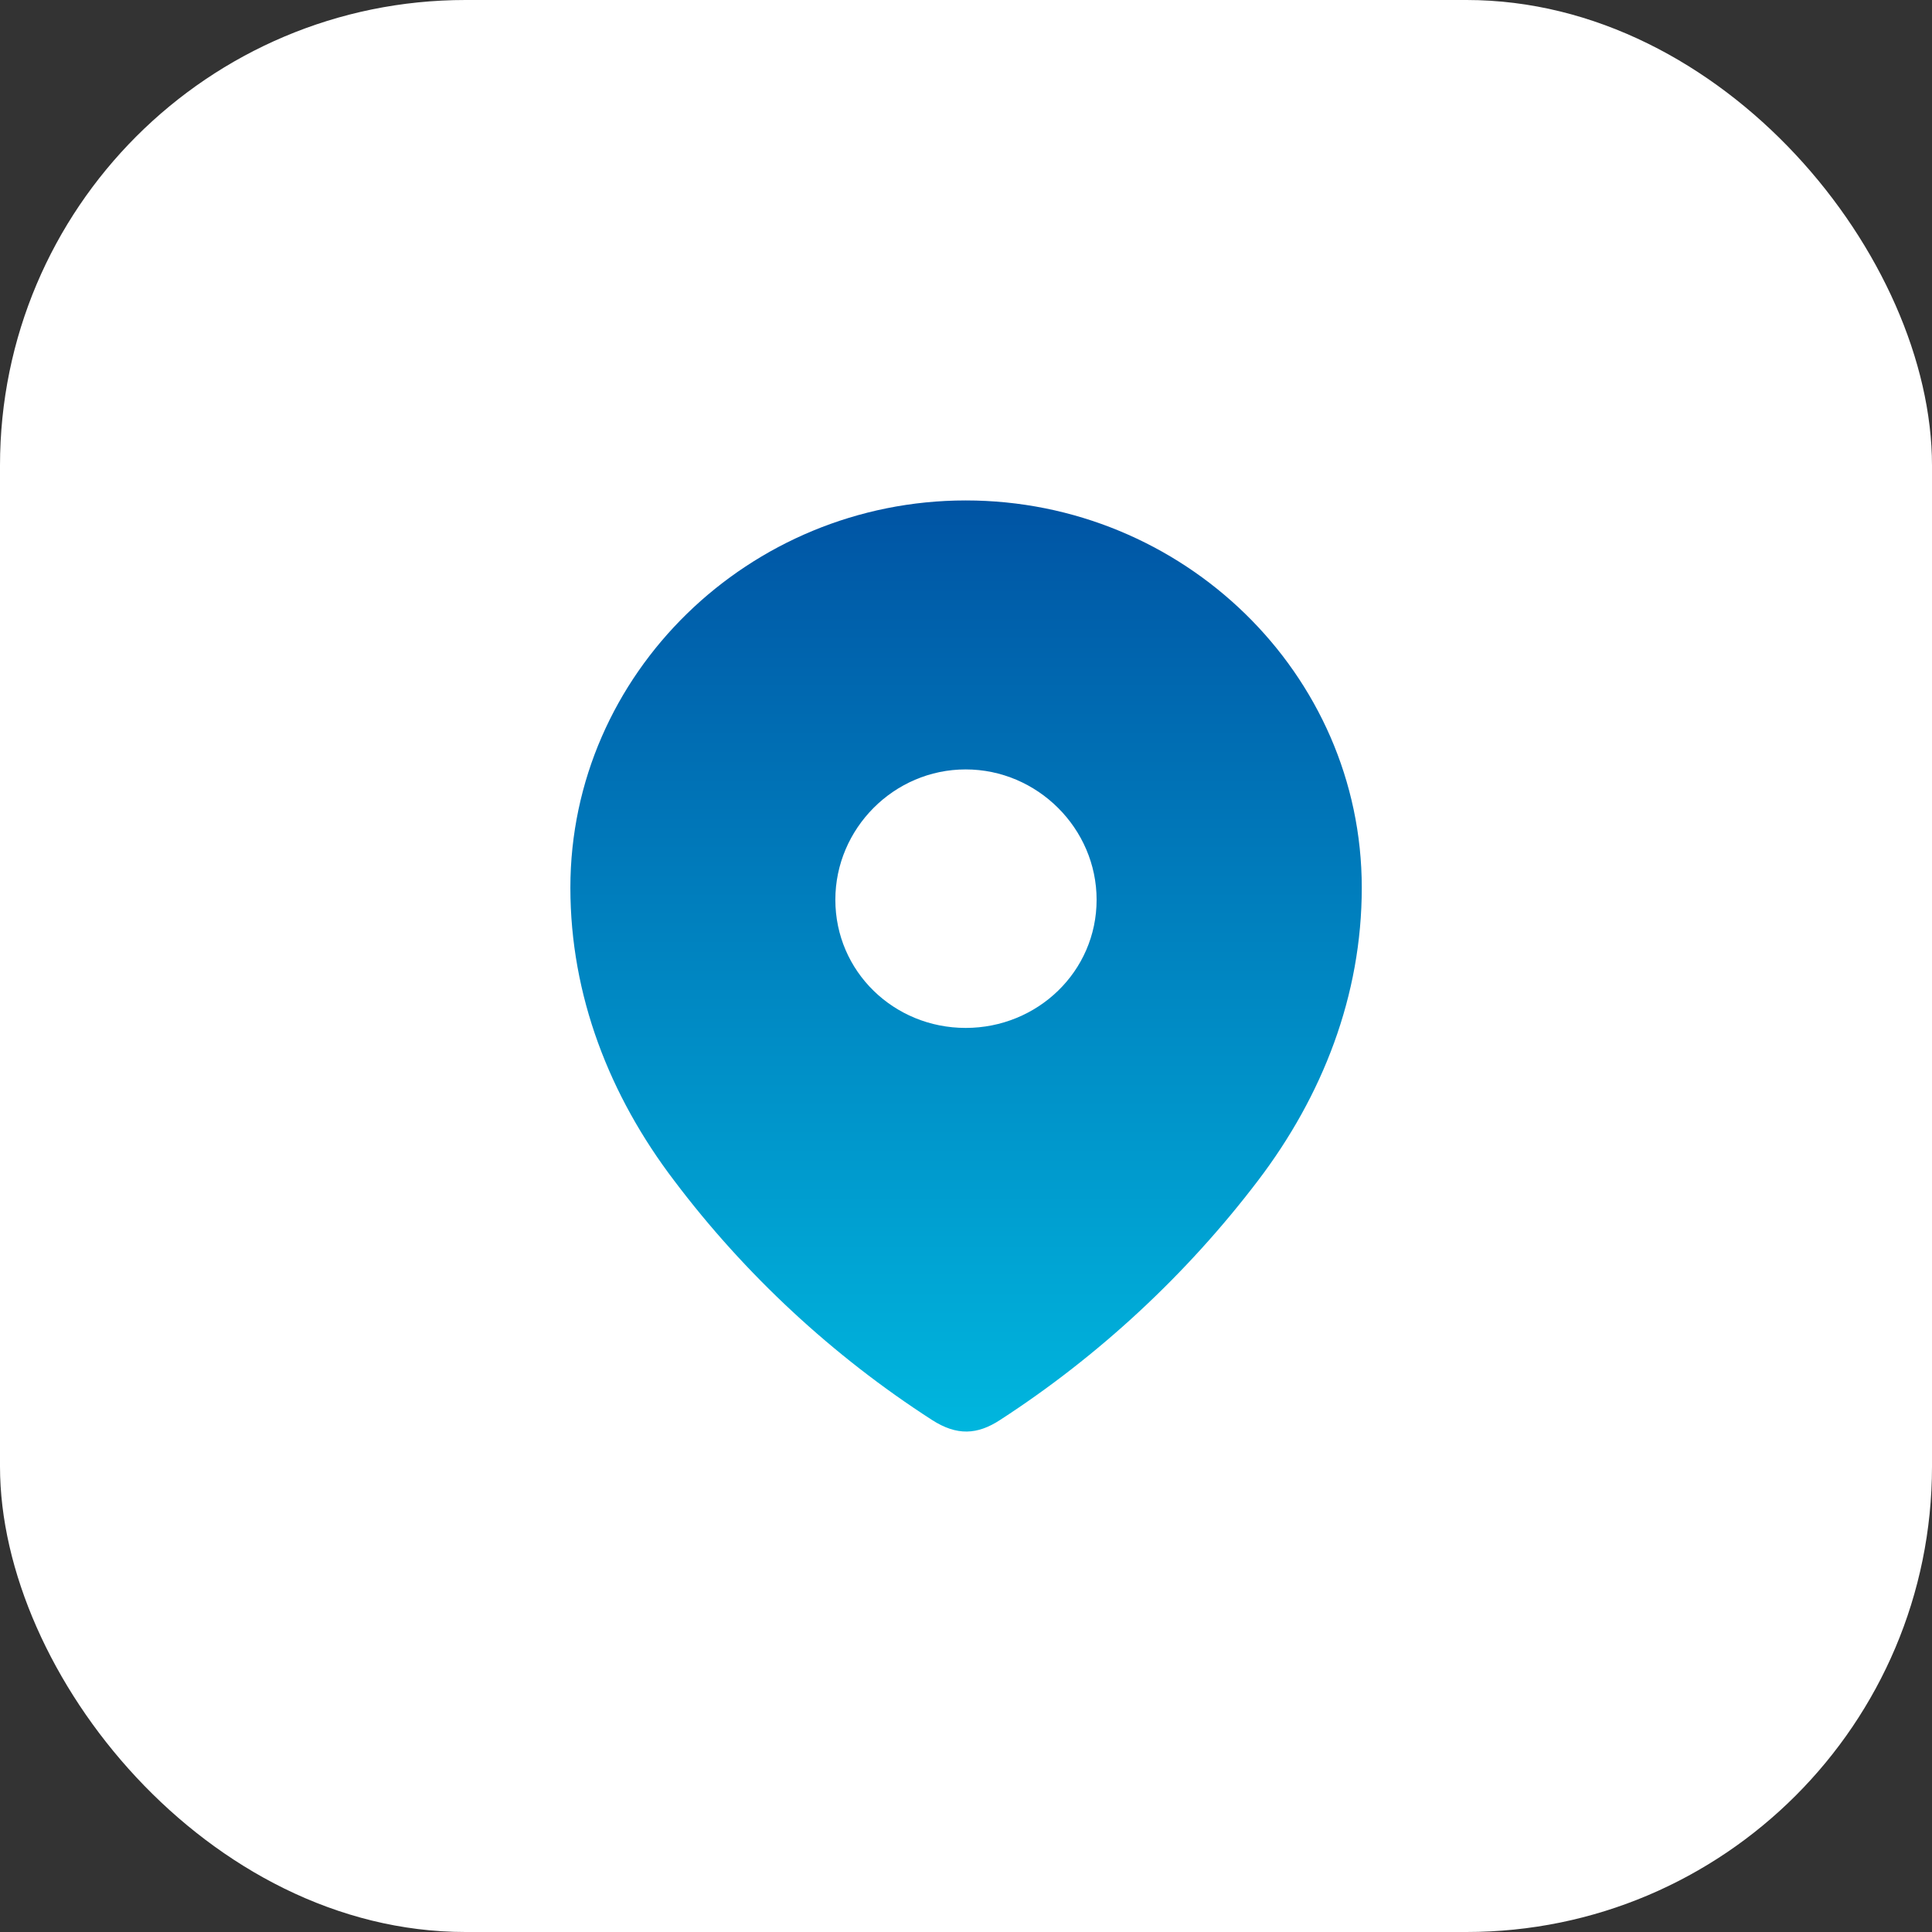
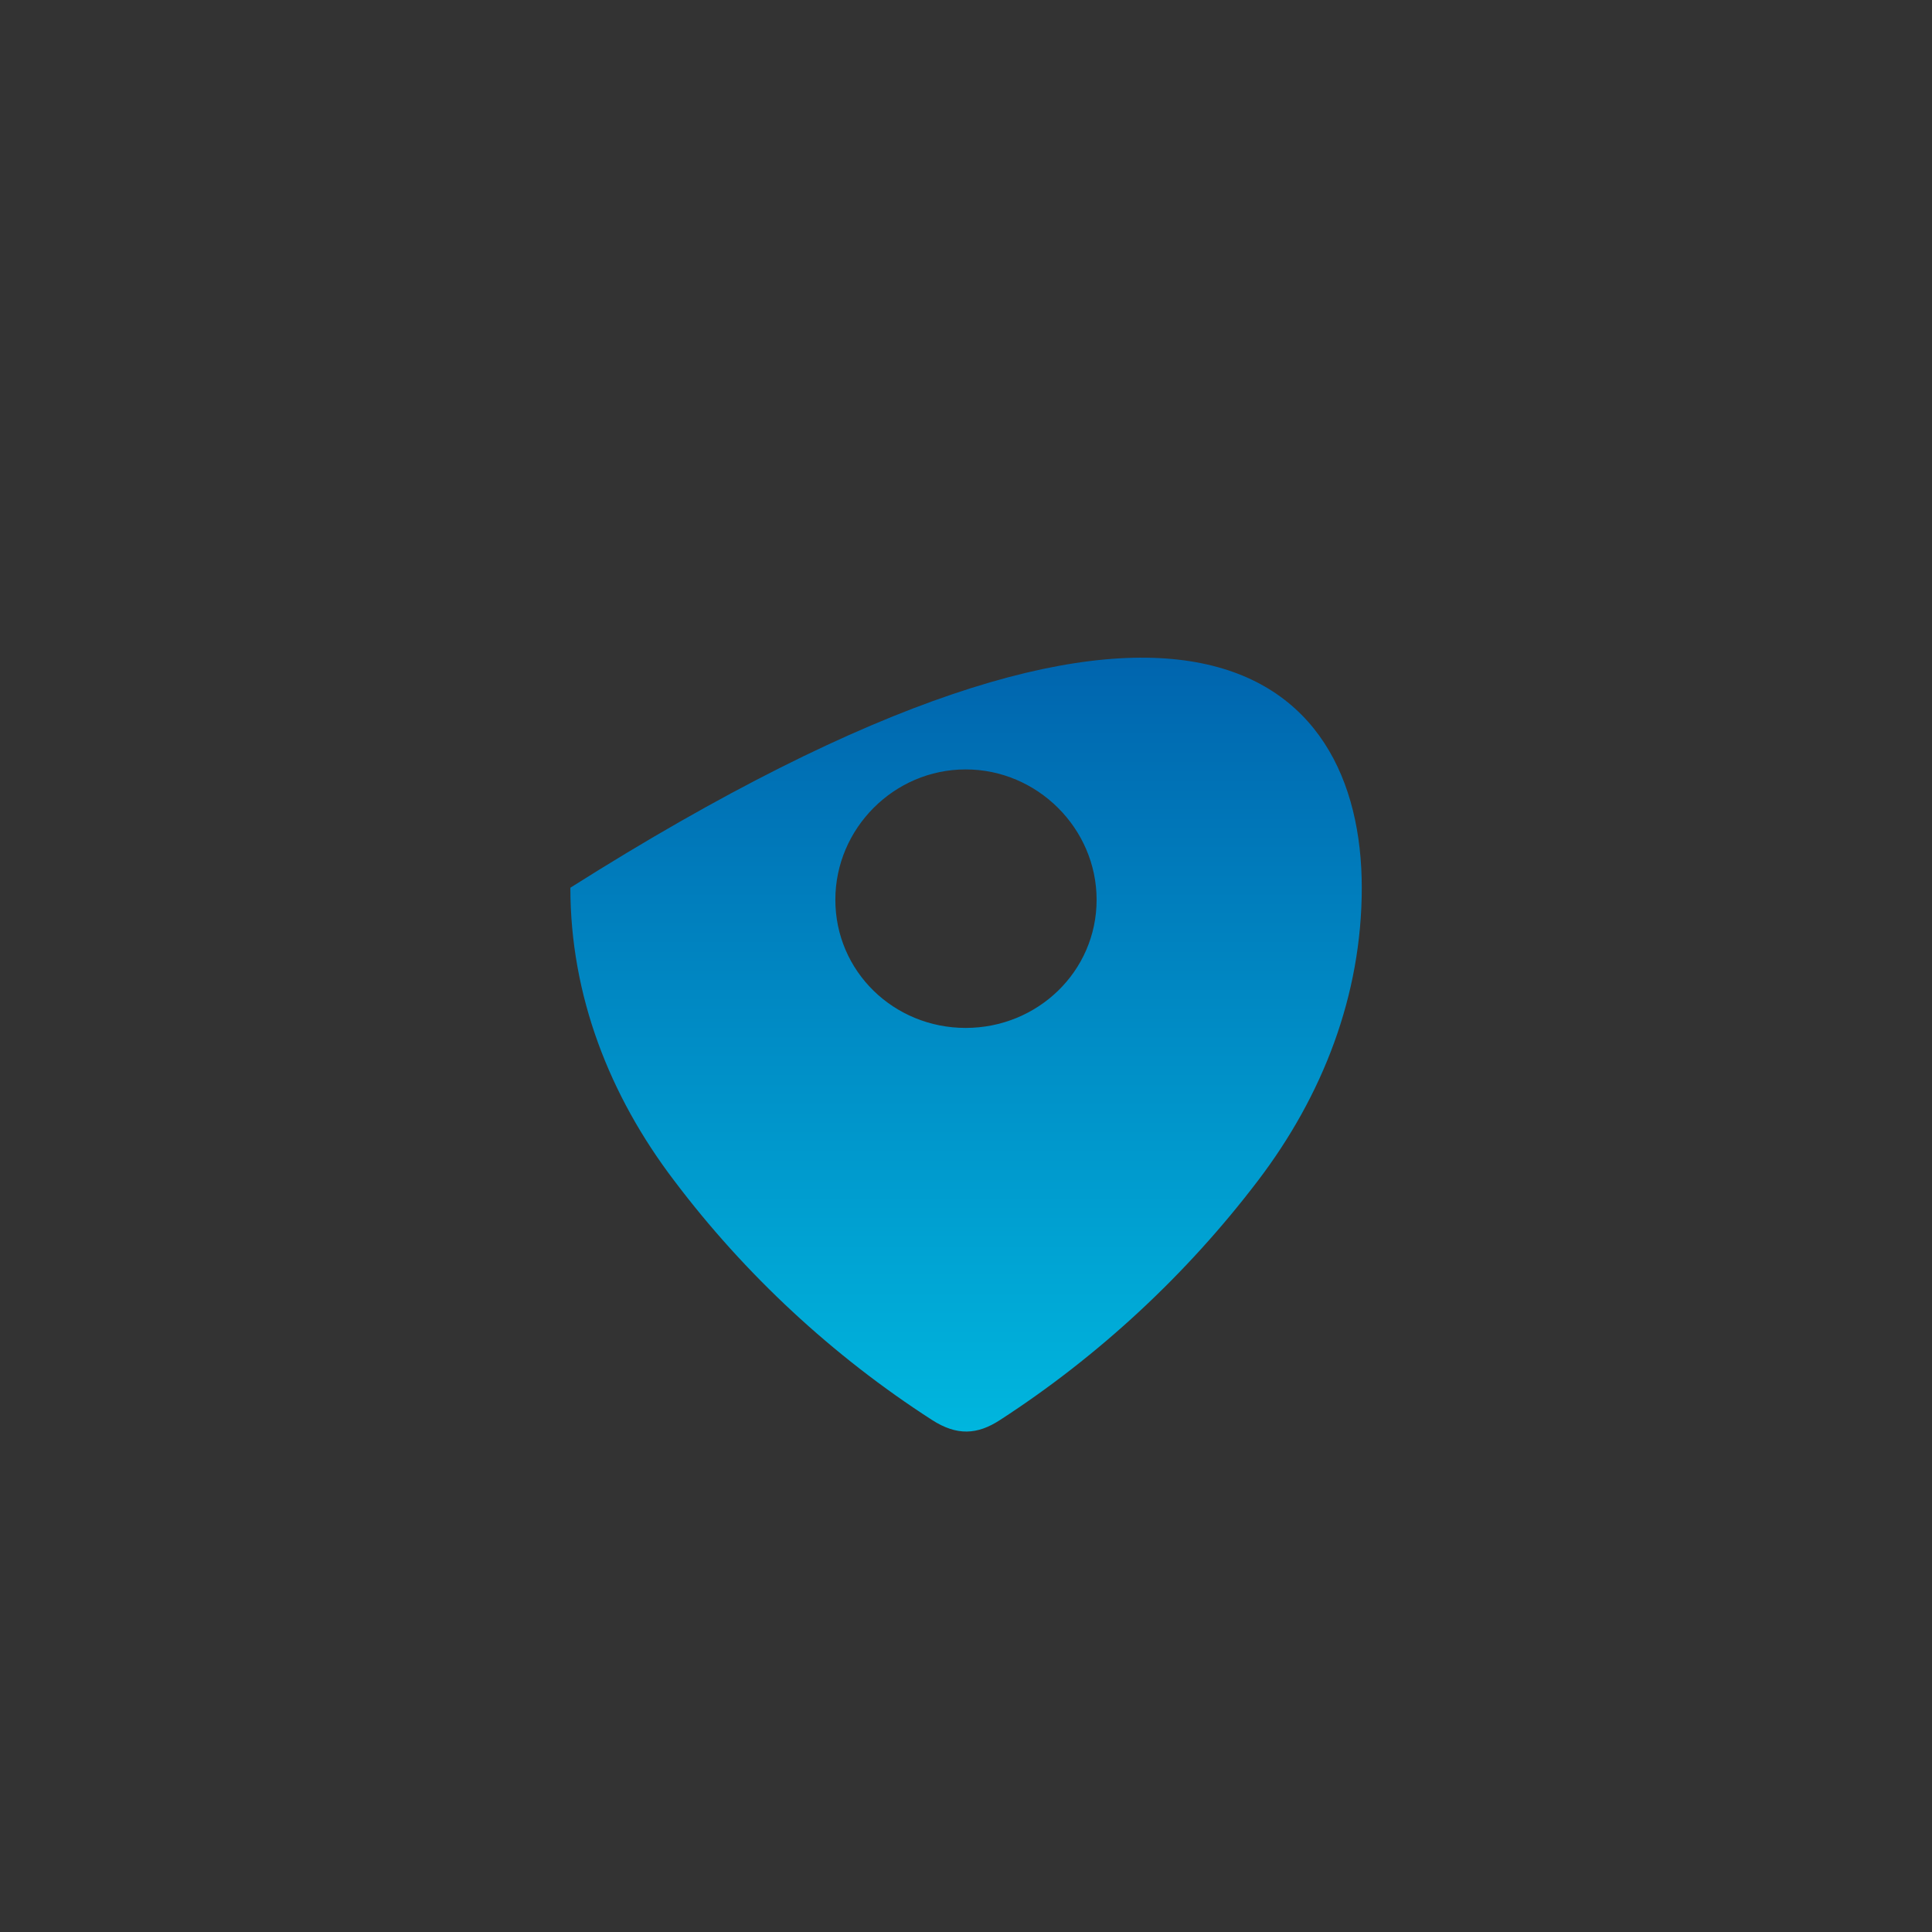
<svg xmlns="http://www.w3.org/2000/svg" width="40" height="40" viewBox="0 0 40 40" fill="none">
  <rect x="0" y="0" width="40" height="40" fill="#333333" stroke="none" />
-   <rect width="40" height="40" rx="9.639" fill="white" />
-   <path fill-rule="evenodd" clip-rule="evenodd" d="M11.809 18.379C11.809 13.945 15.514 10.361 19.995 10.361C24.489 10.361 28.194 13.945 28.194 18.379C28.194 20.613 27.382 22.687 26.044 24.445C24.569 26.384 22.75 28.074 20.704 29.4C20.235 29.706 19.812 29.73 19.298 29.4C17.24 28.074 15.421 26.384 13.959 24.445C12.62 22.687 11.809 20.613 11.809 18.379ZM17.295 18.628C17.295 20.114 18.507 21.282 19.993 21.282C21.48 21.282 22.704 20.114 22.704 18.628C22.704 17.155 21.48 15.93 19.993 15.93C18.507 15.93 17.295 17.155 17.295 18.628Z" fill="url(#paint0_linear_1632_5448)" />
+   <path fill-rule="evenodd" clip-rule="evenodd" d="M11.809 18.379C24.489 10.361 28.194 13.945 28.194 18.379C28.194 20.613 27.382 22.687 26.044 24.445C24.569 26.384 22.75 28.074 20.704 29.4C20.235 29.706 19.812 29.73 19.298 29.4C17.24 28.074 15.421 26.384 13.959 24.445C12.62 22.687 11.809 20.613 11.809 18.379ZM17.295 18.628C17.295 20.114 18.507 21.282 19.993 21.282C21.48 21.282 22.704 20.114 22.704 18.628C22.704 17.155 21.48 15.93 19.993 15.93C18.507 15.93 17.295 17.155 17.295 18.628Z" fill="url(#paint0_linear_1632_5448)" />
  <defs>
    <linearGradient id="paint0_linear_1632_5448" x1="20.001" y1="10.361" x2="20.001" y2="29.639" gradientUnits="userSpaceOnUse">
      <stop stop-color="#0054A4" />
      <stop offset="1" stop-color="#00B6DE" />
    </linearGradient>
  </defs>
</svg>